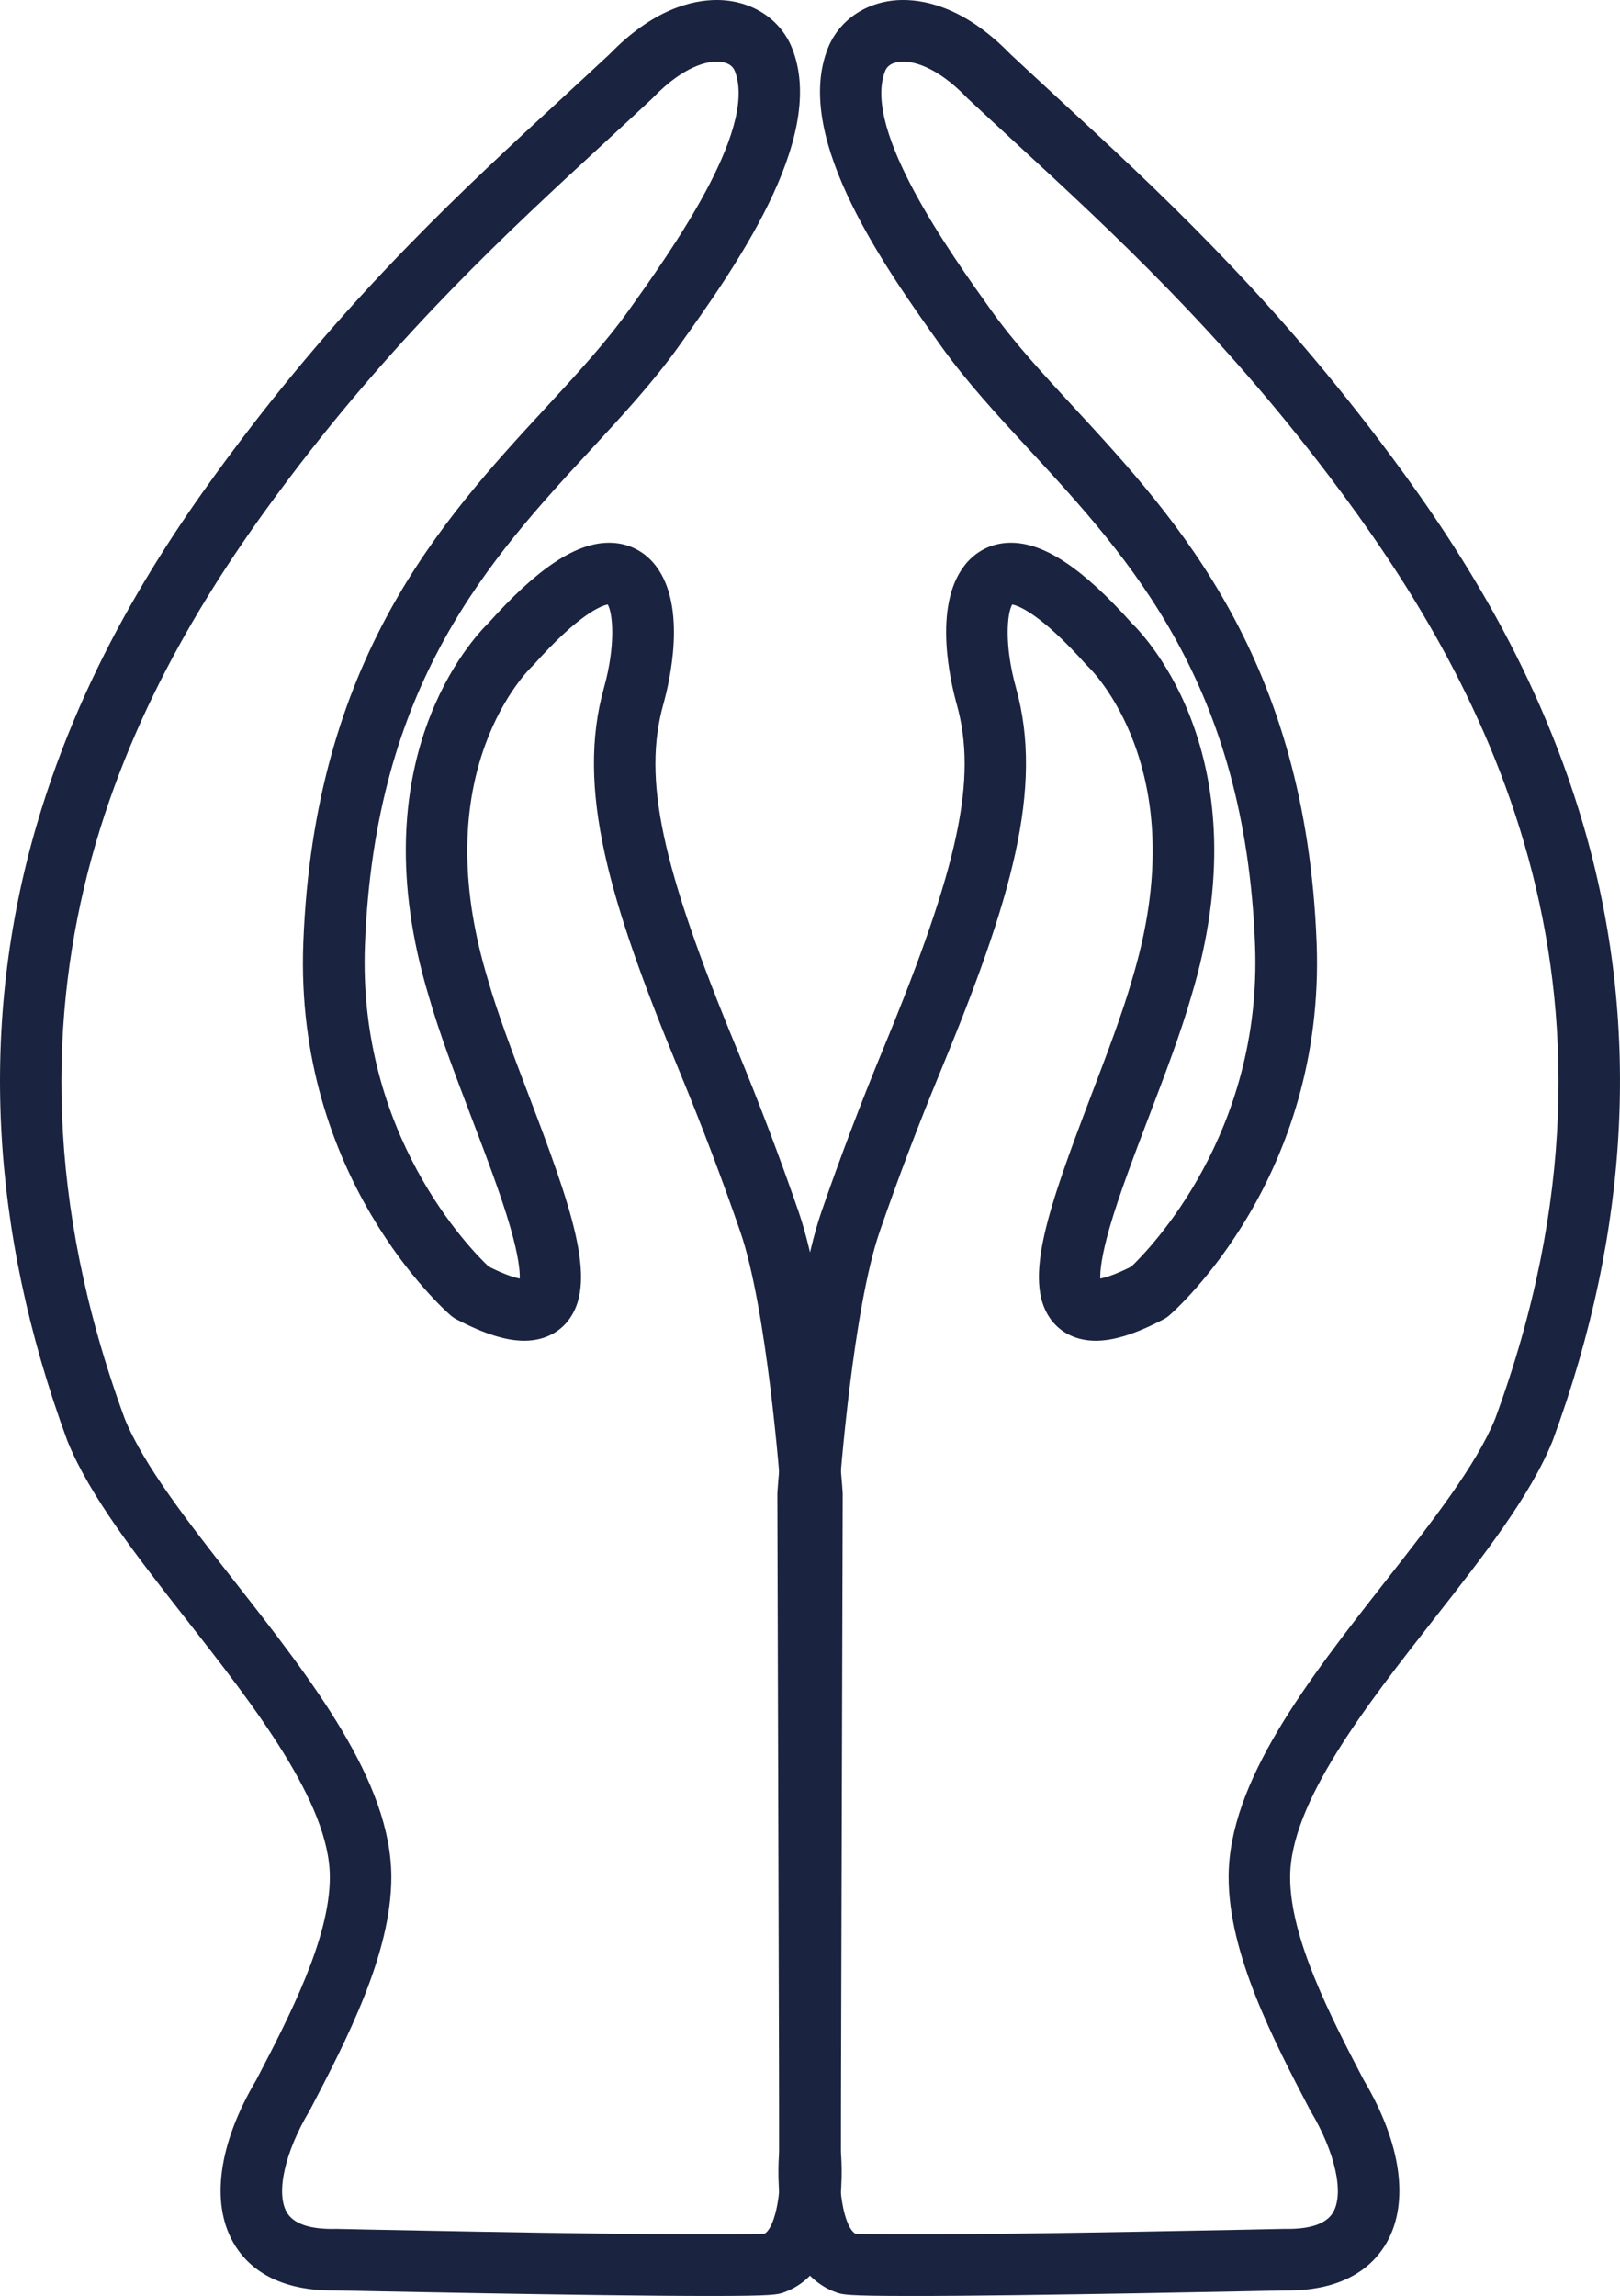
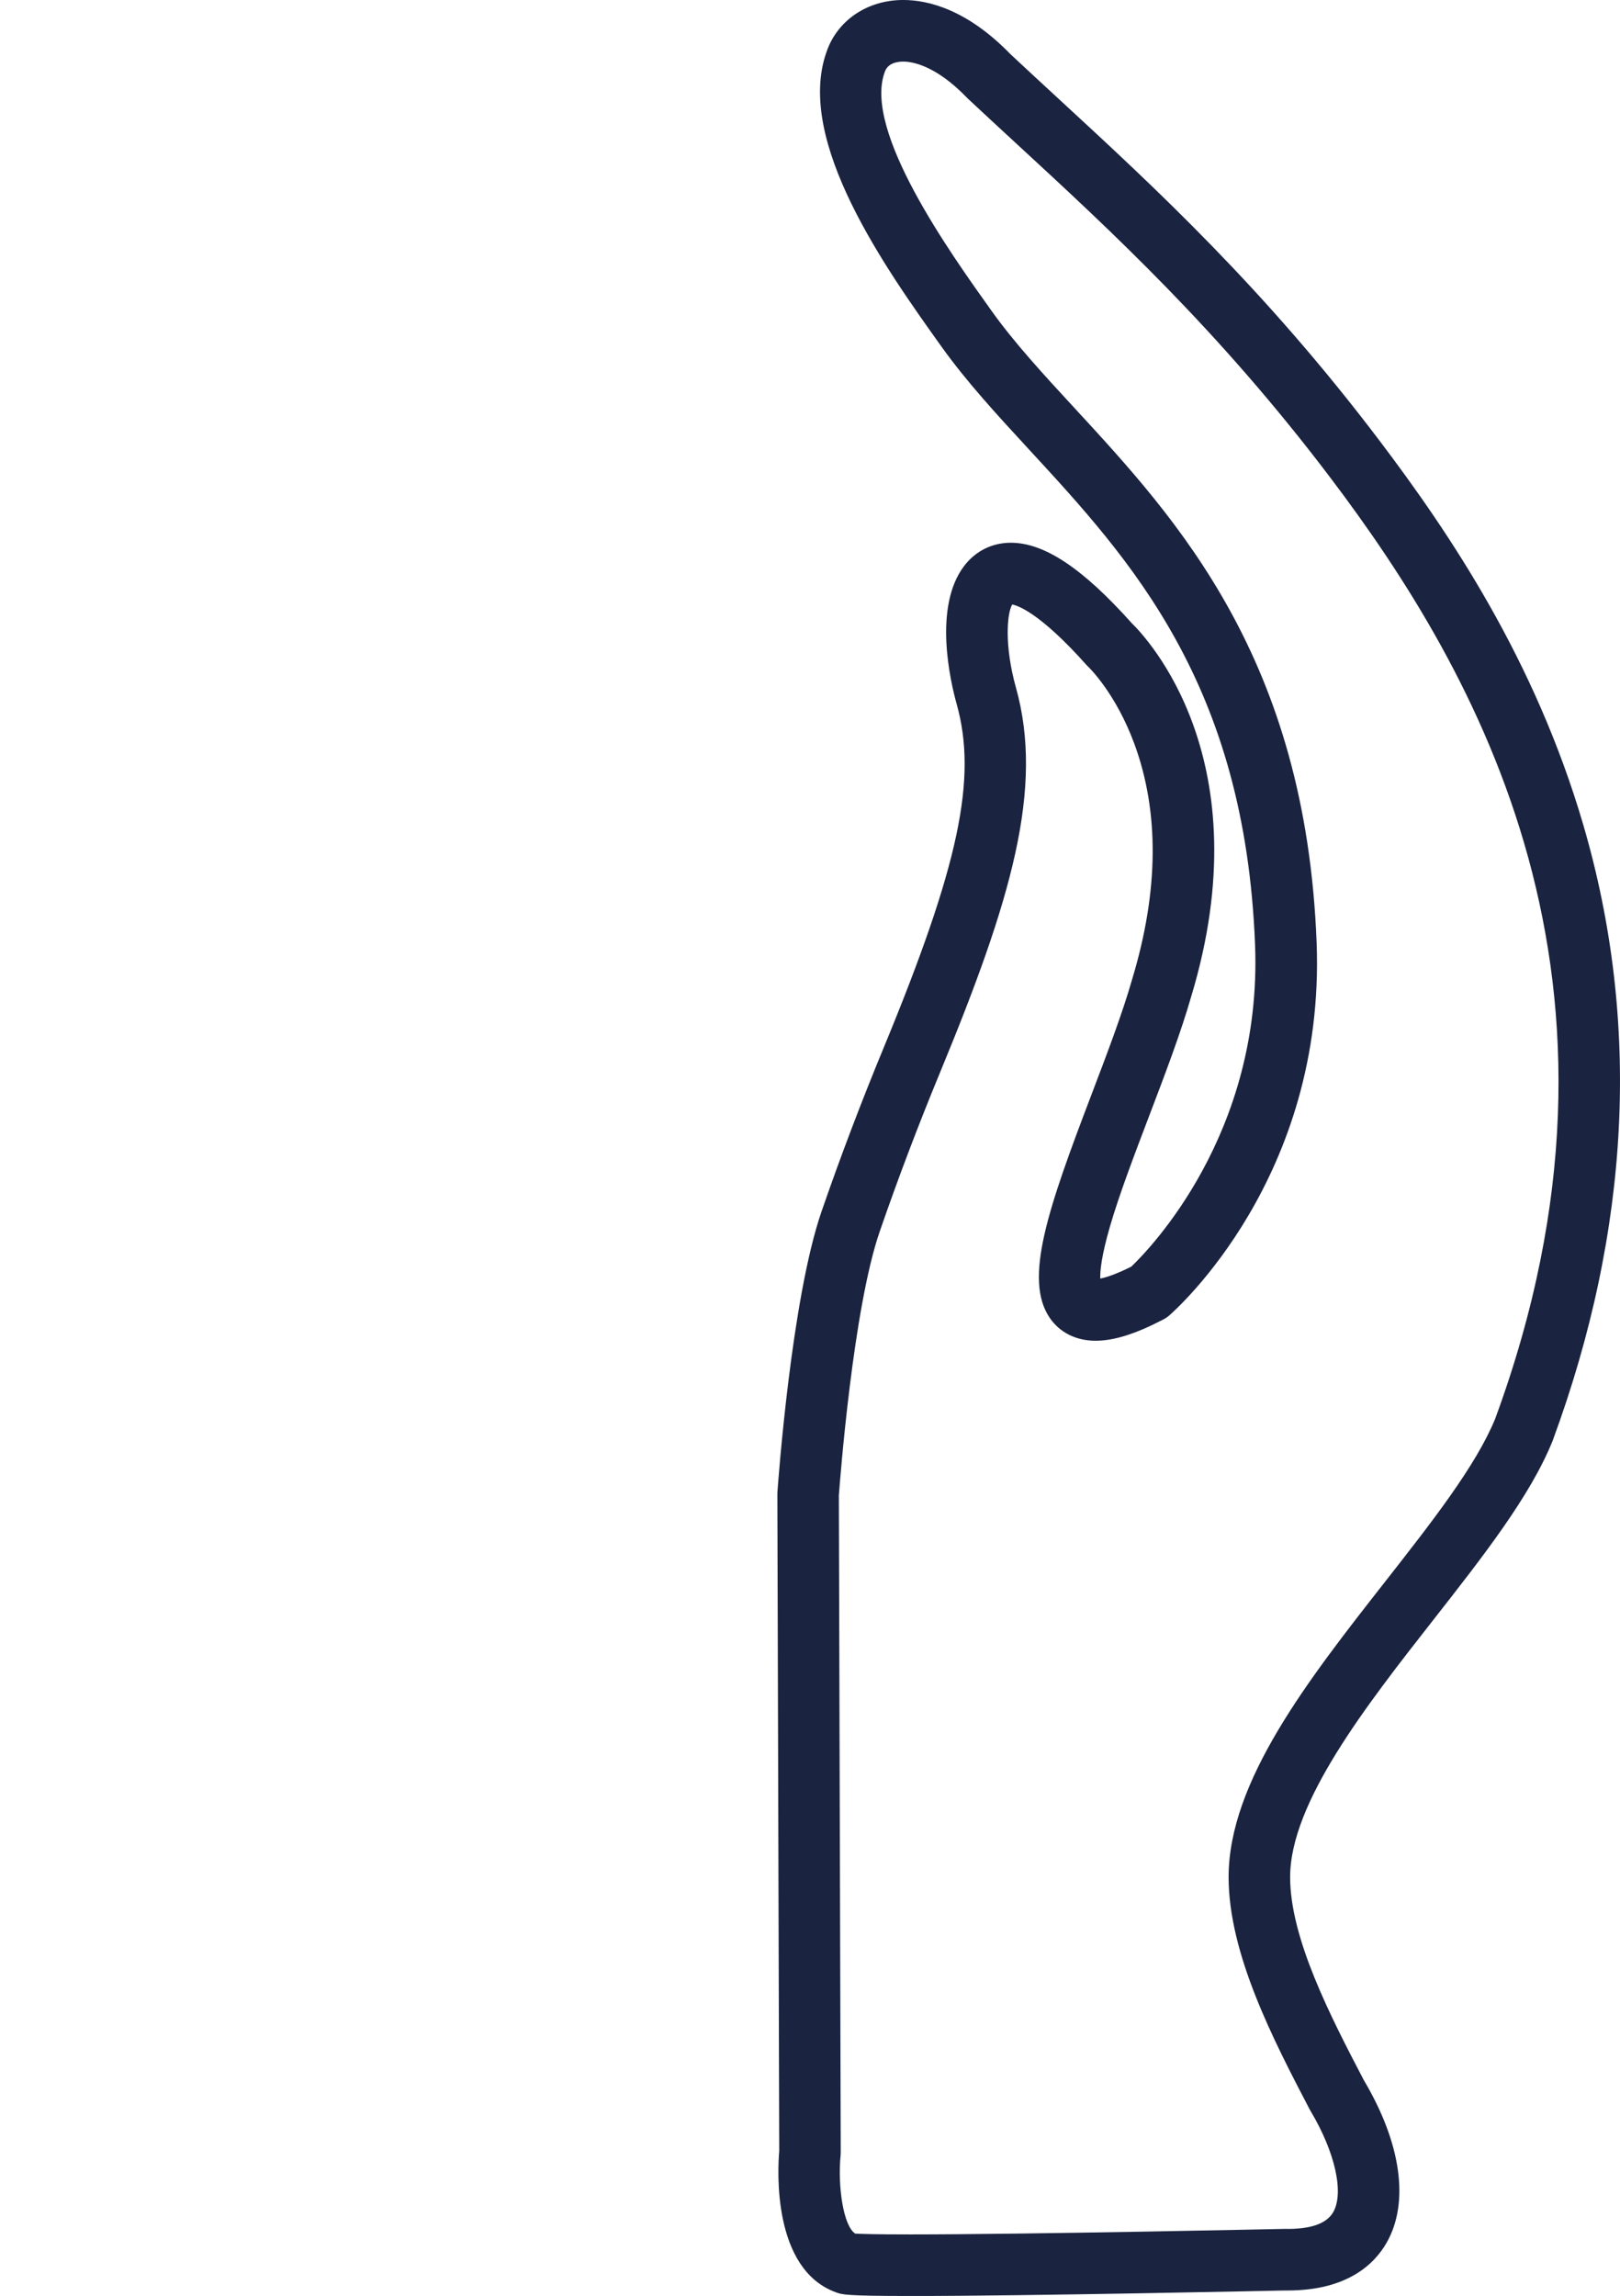
<svg xmlns="http://www.w3.org/2000/svg" id="Camada_2" data-name="Camada 2" viewBox="0 0 526.41 746.02">
  <defs>
    <style>
      .cls-1 {
        fill: #1a233f;
      }
    </style>
  </defs>
  <g id="Isolation_Mode" data-name="Isolation Mode">
    <g>
      <path class="cls-1" d="M295.83,746.02c-20.88,0-22.15-.45-24.07-1.14-20.92-7.47-19.06-40.09-18.55-45.96l-.61-213.32c0-.24,0-.49.02-.73.18-2.55,4.49-62.73,14.34-91.24,6.07-17.58,12.84-35.42,20.12-53.03,24.55-59.4,30.55-87.61,23.79-111.82-2-7.15-7.72-31.51,2.4-44.85,3.71-4.89,9.11-7.58,15.21-7.58,10.86,0,23.35,8.31,39.29,26.15,4.81,4.68,42.49,44.47,19.33,121.21-3.4,11.89-8.66,25.7-13.75,39.05-4.75,12.48-9.67,25.38-12.71,35.88-2.79,9.64-3.2,14.51-3.11,16.8,1.74-.33,4.9-1.28,10.08-3.88,5.84-5.57,42.58-43.16,40.22-104.47-3.26-84.95-40.53-125.34-73.4-160.98-10.45-11.33-20.32-22.03-28.53-33.52-17.84-24.98-47.69-66.77-37.3-95.79,3.51-10.21,13.26-16.8,24.89-16.8,8.12,0,20.75,3.07,34.9,17.65,5.08,4.75,10.17,9.45,15.56,14.42,31.38,28.93,66.94,61.73,104.28,111.07,22.59,29.85,50.54,71.05,66.31,125.08,18.66,63.95,15.3,131.19-9.99,199.84-.04.1-.08.2-.12.3-7.24,17.84-22.51,37.35-38.69,58-21.81,27.84-46.52,59.4-46.52,83.56,0,20,13.23,45.44,23.92,65.94,12.17,20.48,14.89,39.71,7.47,52.79-4.04,7.11-12.91,15.59-32.25,15.59-.3,0-.61,0-.92,0-4.39.09-83.31,1.79-121.62,1.79ZM277.89,725.75c1.67.11,6.14.27,17.94.27,38.99,0,120.55-1.78,121.37-1.79.13,0,.26,0,.38,0,8.24.15,13.52-1.71,15.65-5.46,3.57-6.3.6-19.53-7.4-32.91-.1-.17-.19-.33-.28-.5-11.73-22.48-26.32-50.46-26.32-75.44,0-31.06,25.81-64.02,50.78-95.89,15.24-19.45,29.63-37.83,35.84-53.04,52.14-141.73-5.59-242.38-53.56-305.78-36.26-47.92-71.13-80.07-101.89-108.43-5.48-5.05-10.66-9.83-15.85-14.69-.12-.12-.25-.24-.36-.36-10.2-10.58-17.87-11.72-20.69-11.72-1.81,0-5,.43-5.98,3.32-.02.06-.04.13-.07.19-6.92,19.15,21.21,58.53,34.73,77.46,7.48,10.48,16.94,20.73,26.96,31.59,33.48,36.29,75.14,81.45,78.69,173.77,2.93,76.18-45.82,119.28-47.89,121.08-.59.51-1.24.95-1.93,1.31-9.05,4.71-16.04,6.91-21.98,6.91-6.32,0-11.6-2.62-14.88-7.37-8.67-12.58-.51-35.78,13.52-72.61,4.95-12.98,10.06-26.41,13.22-37.48.01-.05.03-.1.04-.15,8.6-28.48,8.83-54.17.67-76.35-6.06-16.46-14.76-24.81-14.85-24.89-.25-.23-.43-.42-.66-.67-15.16-17.02-22.39-19.38-24.18-19.7-1.69,2.83-2.62,13.28,1.21,26.99,9.17,32.81-1.56,69.19-24.57,124.84-7.13,17.24-13.76,34.71-19.7,51.92-8.64,25-12.9,80.78-13.27,85.76l.61,213.42c0,.34-.02.68-.05,1.01-.97,10.12.9,22.88,4.74,25.39Z" />
-       <path class="cls-1" d="M230.58,746.02c-38.3,0-117.23-1.7-121.62-1.79-.31,0-.61,0-.92,0-19.34,0-28.22-8.48-32.25-15.59-7.42-13.08-4.69-32.3,7.47-52.79,10.69-20.5,23.92-45.94,23.92-65.94,0-24.16-24.72-55.72-46.52-83.56-16.18-20.65-31.46-40.16-38.69-58-.04-.1-.08-.2-.12-.3C-3.43,399.4-6.79,332.17,11.87,268.21c15.77-54.03,43.72-95.22,66.31-125.08,37.33-49.34,72.9-82.13,104.27-111.06,5.39-4.97,10.49-9.67,15.57-14.42C212.16,3.07,224.8,0,232.92,0c11.62,0,21.38,6.59,24.89,16.8,10.39,29.02-19.46,70.81-37.3,95.79-8.21,11.5-18.08,22.2-28.53,33.52-32.88,35.64-70.14,76.03-73.4,160.98-2.37,61.65,34.31,98.89,40.21,104.46,5.19,2.61,8.36,3.56,10.1,3.89.09-2.29-.32-7.16-3.11-16.8-3.04-10.5-7.96-23.4-12.71-35.88-5.09-13.35-10.35-27.16-13.74-39.04-23.16-76.75,14.53-116.55,19.33-121.22,15.94-17.84,28.43-26.15,39.29-26.15,6.1,0,11.5,2.69,15.21,7.58,10.13,13.34,4.4,37.7,2.4,44.85-6.76,24.21-.76,52.43,23.79,111.82,7.28,17.61,14.05,35.45,20.12,53.03,9.85,28.51,14.16,88.69,14.34,91.24.02.24.03.49.02.73l-.61,213.32c.51,5.86,2.36,38.48-18.55,45.96-1.92.69-3.19,1.14-24.07,1.14ZM109,724.23c.07,0,.15,0,.22,0,.82.02,82.37,1.79,121.36,1.79,11.79,0,16.26-.16,17.93-.27,3.82-2.52,5.72-15.48,4.74-25.39-.03-.34-.05-.68-.05-1.01l.61-213.42c-.37-4.98-4.64-60.78-13.27-85.76-5.94-17.21-12.57-34.67-19.7-51.92-23.01-55.66-33.74-92.04-24.57-124.84,3.83-13.7,2.89-24.15,1.21-26.99-1.85.34-9.08,2.74-24.18,19.7-.22.25-.46.49-.71.72-.04.04-8.74,8.38-14.8,24.84-8.16,22.18-7.93,47.87.67,76.35.01.05.03.1.04.15,3.16,11.07,8.27,24.5,13.22,37.49,14.03,36.82,22.19,60.02,13.52,72.6-3.27,4.75-8.56,7.37-14.88,7.37-5.94,0-12.93-2.2-21.98-6.91-.69-.36-1.34-.8-1.93-1.31-2.08-1.8-50.82-44.9-47.89-121.08,3.55-92.32,45.21-137.48,78.69-173.77,10.02-10.86,19.47-21.11,26.96-31.59,13.52-18.93,41.65-58.31,34.73-77.46-.02-.06-.04-.13-.07-.19-.98-2.89-4.17-3.32-5.98-3.32-2.82,0-10.48,1.14-20.69,11.72-.12.12-.24.24-.36.36-5.19,4.86-10.37,9.64-15.86,14.7-30.76,28.36-65.63,60.51-101.88,108.43-47.97,63.39-105.7,164.05-53.56,305.78,6.21,15.21,20.61,33.59,35.84,53.04,24.96,31.87,50.78,64.83,50.78,95.89,0,24.98-14.59,52.96-26.32,75.44-.09.17-.18.34-.28.5-8,13.39-10.97,26.62-7.4,32.91,2.12,3.75,7.42,5.61,15.65,5.46.05,0,.11,0,.16,0Z" />
    </g>
  </g>
</svg>